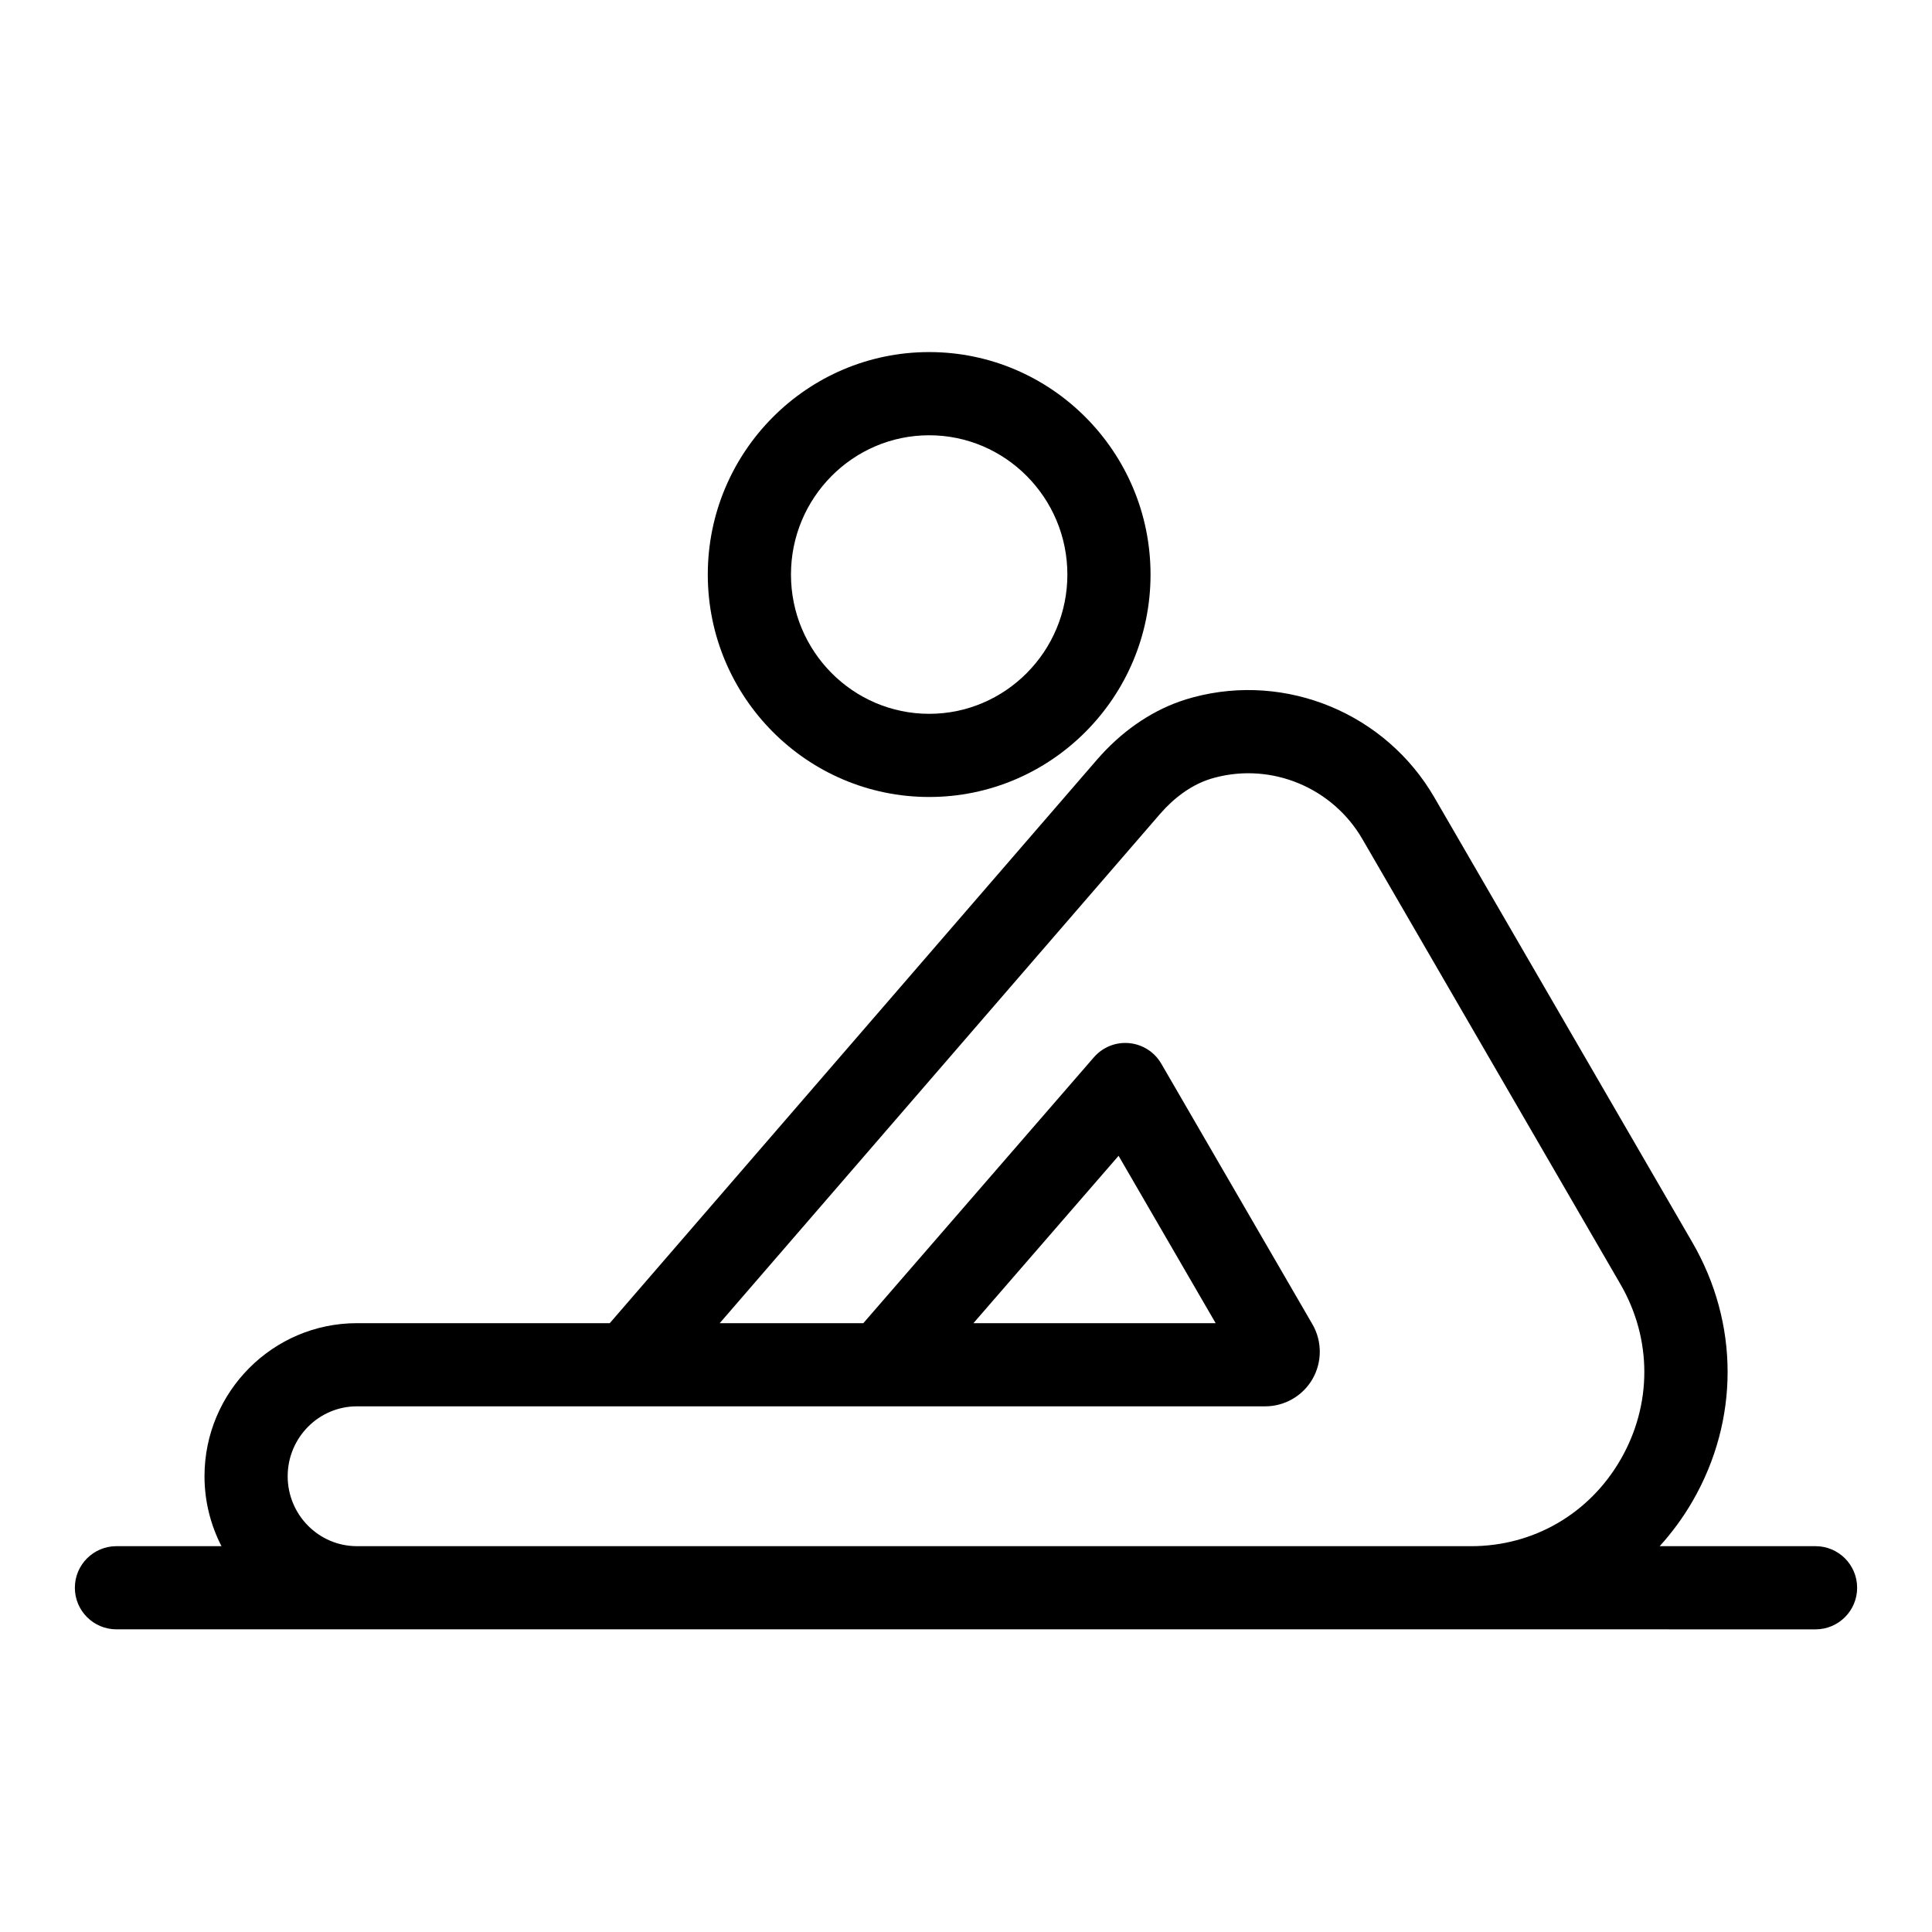
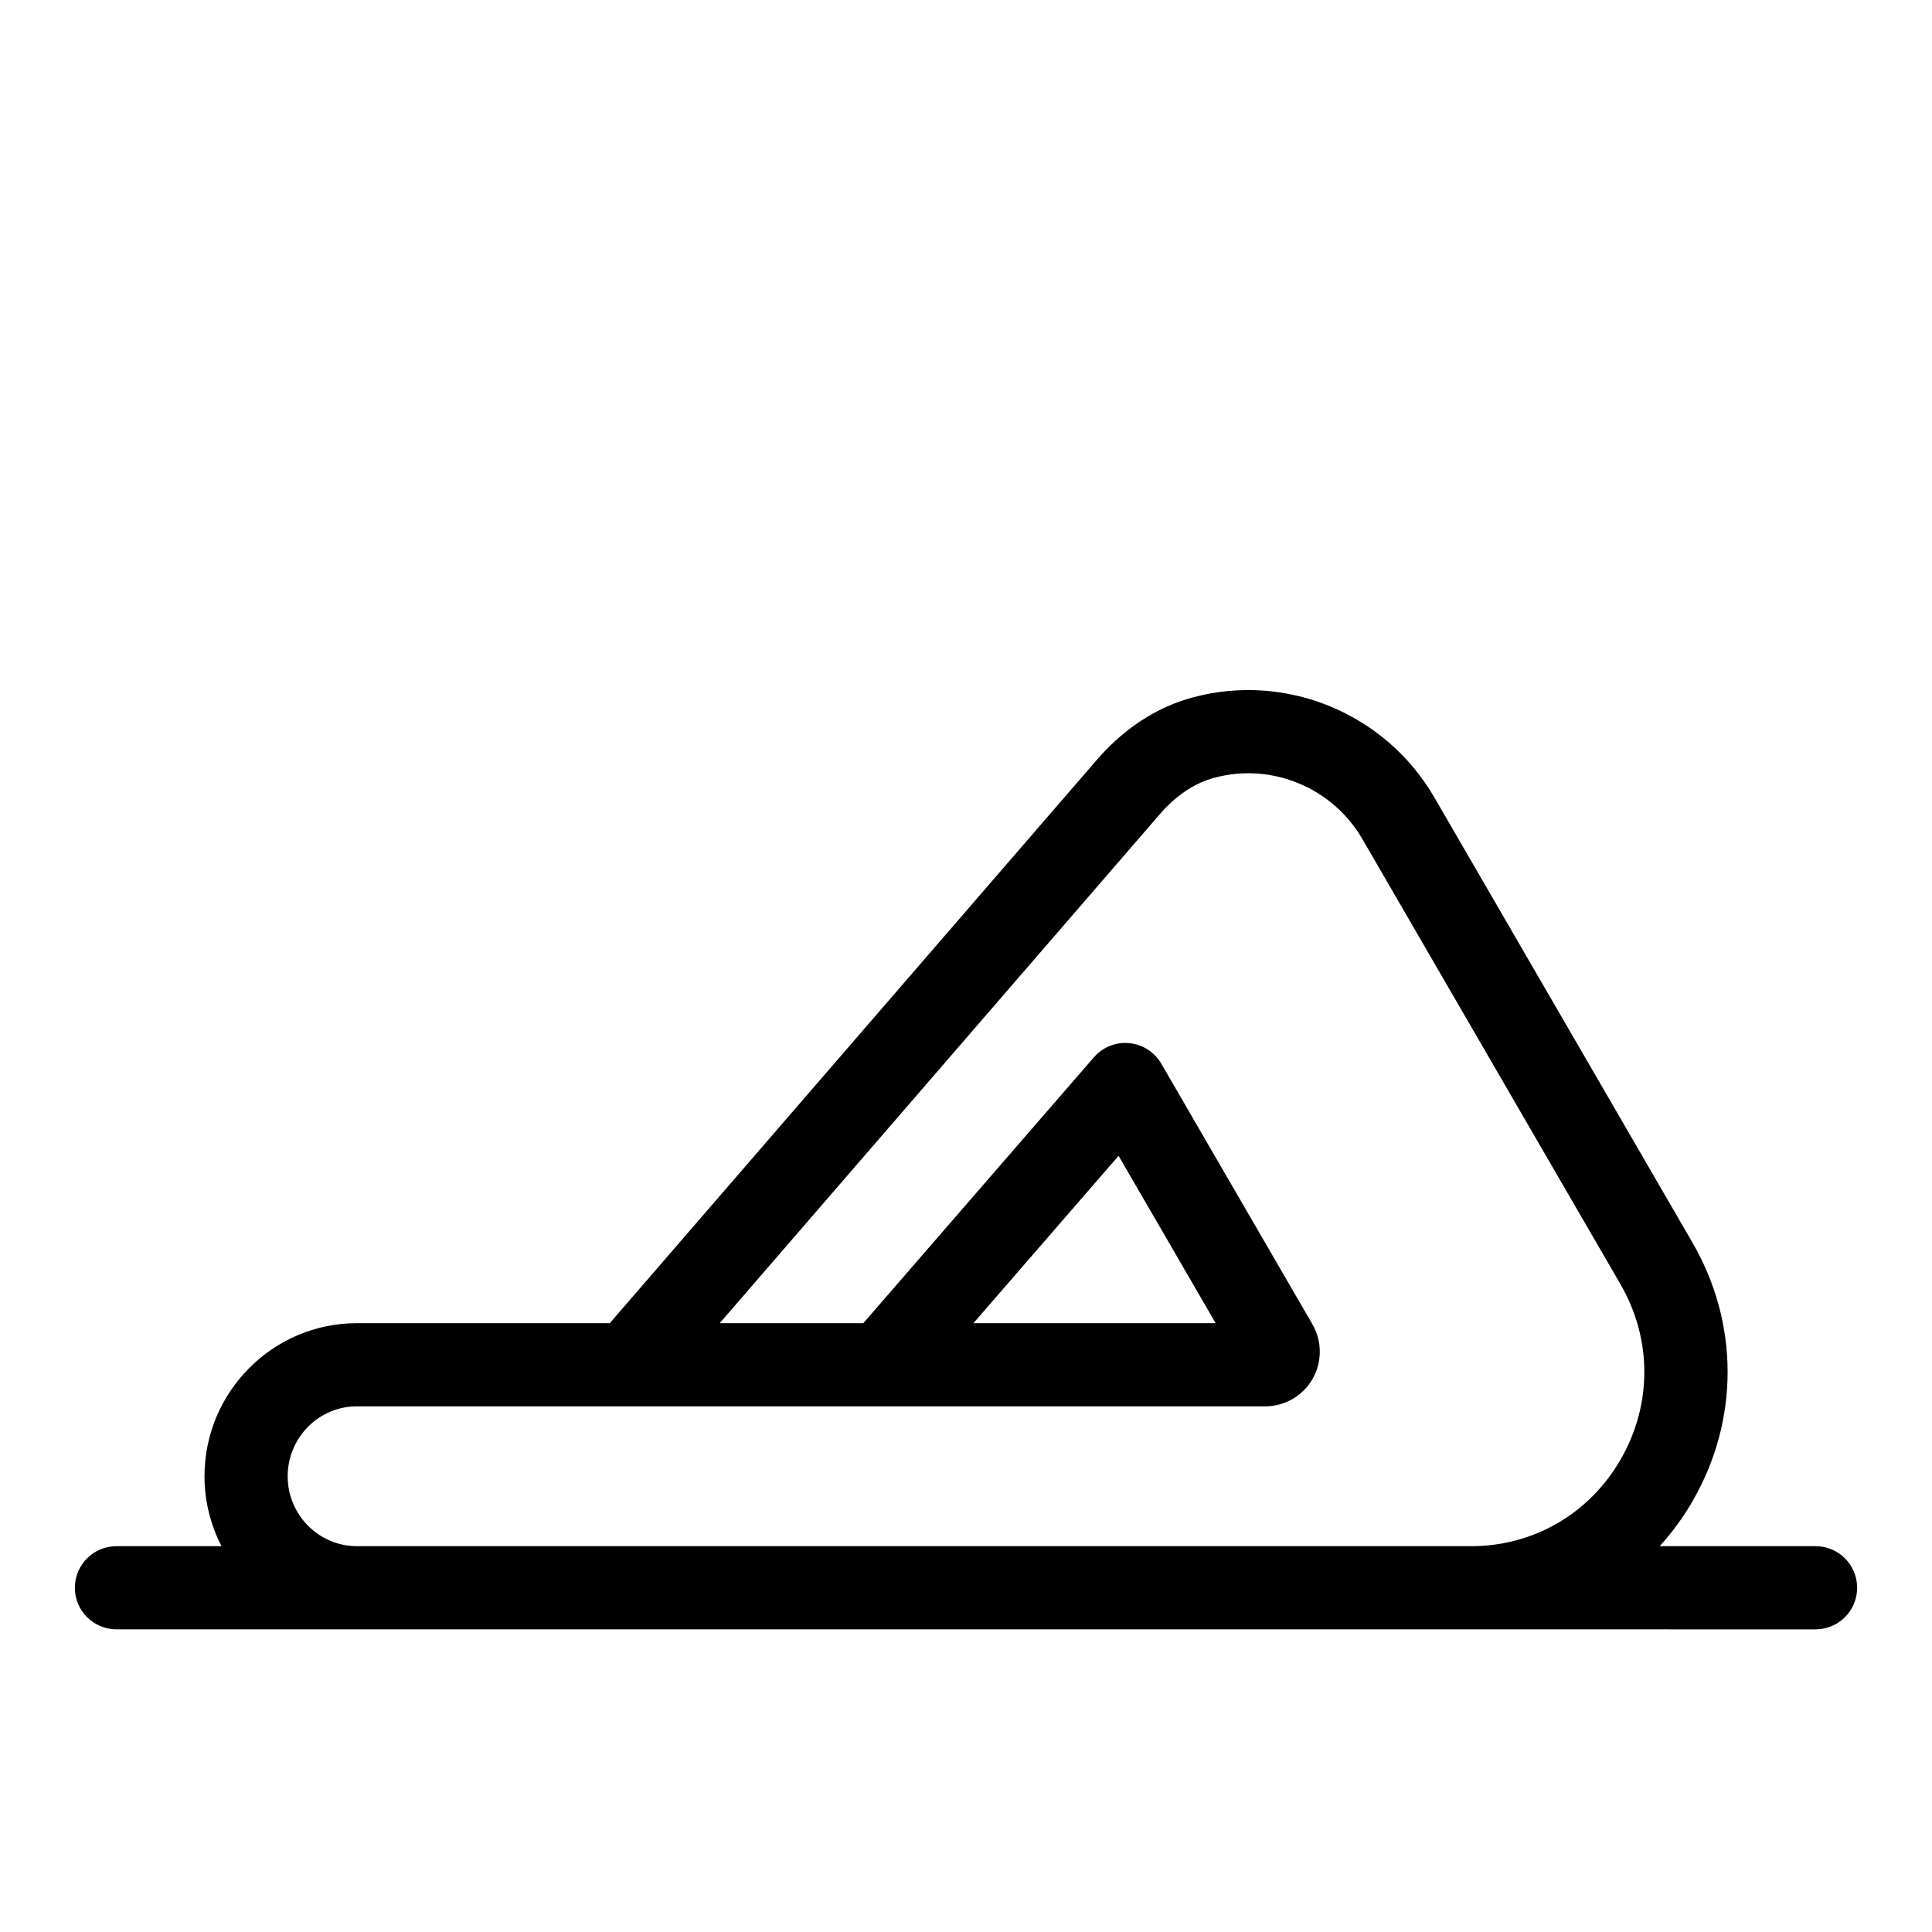
<svg xmlns="http://www.w3.org/2000/svg" fill="#000000" width="800px" height="800px" version="1.1" viewBox="144 144 512 512">
  <g>
    <path d="m625.14 553.75h-41.305c3.273-3.613 6.227-7.609 8.746-11.984 12.371-21.469 12.336-47.086-0.09-68.52l-68.375-117.93c-12.891-22.227-39.164-33.137-63.863-26.535-1.223 0.328-2.426 0.703-3.621 1.121-8.086 2.852-15.676 8.195-21.938 15.441l-129.1 149.31h-67.004c-22.273 0-40.395 18.199-40.395 40.574 0 6.68 1.645 12.969 4.5 18.527l-27.836-0.004c-6.086 0-11.02 4.934-11.02 11.02 0 6.086 4.934 11.02 11.02 11.02h359l91.281 0.004c6.086 0 11.02-4.934 11.02-11.02 0.004-6.086-4.93-11.023-11.02-11.023zm-386.55 0c-10.121 0-18.352-8.312-18.352-18.527 0-10.219 8.23-18.531 18.352-18.531h71.973c0.047-0.004 0.09-0.004 0.133 0h67.055c0.047-0.004 0.098-0.004 0.137 0h101.42c5.148 0 9.945-2.773 12.52-7.238 2.578-4.477 2.574-10.035-0.02-14.508l-40.055-69.059c-1.785-3.082-4.949-5.106-8.492-5.445-3.551-0.348-7.031 1.062-9.367 3.75l-61.102 70.461h-38.059l116.64-134.89c3.758-4.352 8.117-7.488 12.594-9.07 0.645-0.227 1.301-0.434 1.973-0.609 15.125-4.035 31.211 2.66 39.117 16.297l68.371 117.93c8.43 14.531 8.453 31.902 0.062 46.461-8.293 14.395-23.105 22.984-39.629 22.984h-295.27zm163.38-59.098 38.465-44.352 25.727 44.352z" />
-     <path d="m390.24 355.21c32.348 0 58.664-26.445 58.664-58.953 0-32.508-26.316-58.953-58.664-58.953-32.352 0-58.668 26.449-58.668 58.953 0 32.508 26.316 58.953 58.668 58.953zm0-95.859c20.191 0 36.625 16.555 36.625 36.91 0 20.355-16.43 36.91-36.625 36.91-20.195 0-36.625-16.559-36.625-36.914 0-20.352 16.43-36.906 36.625-36.906z" />
  </g>
</svg>